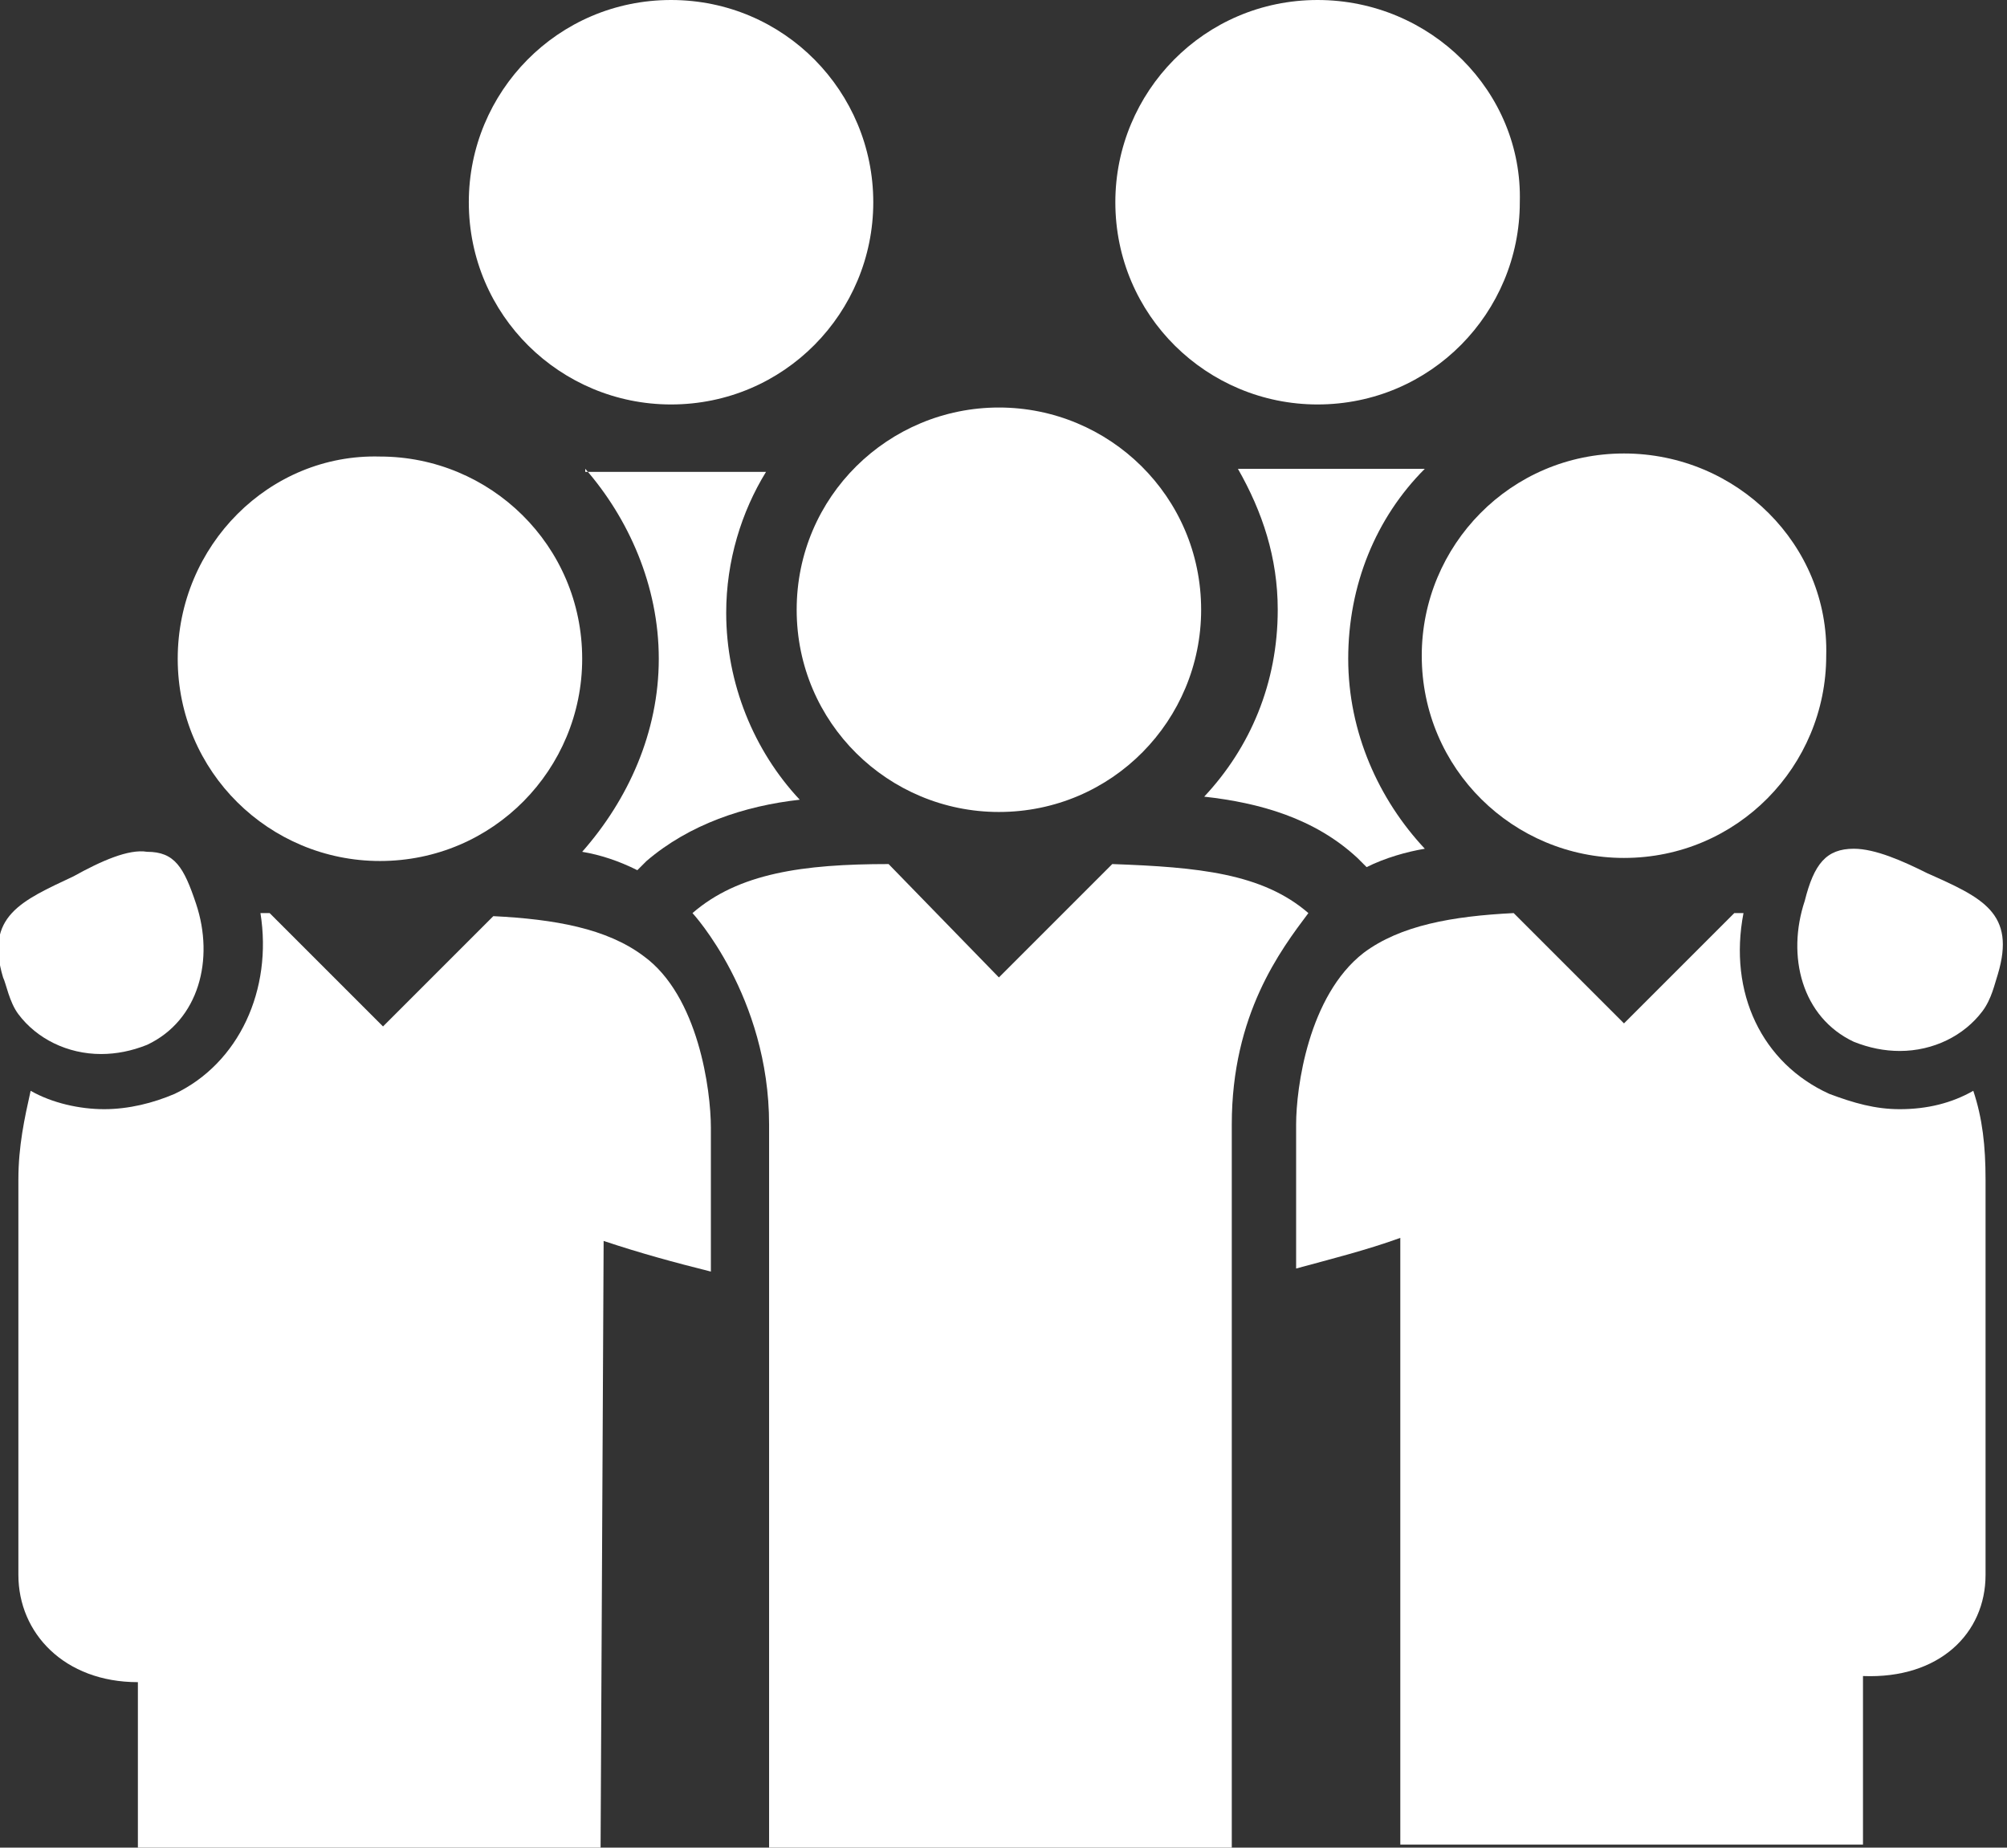
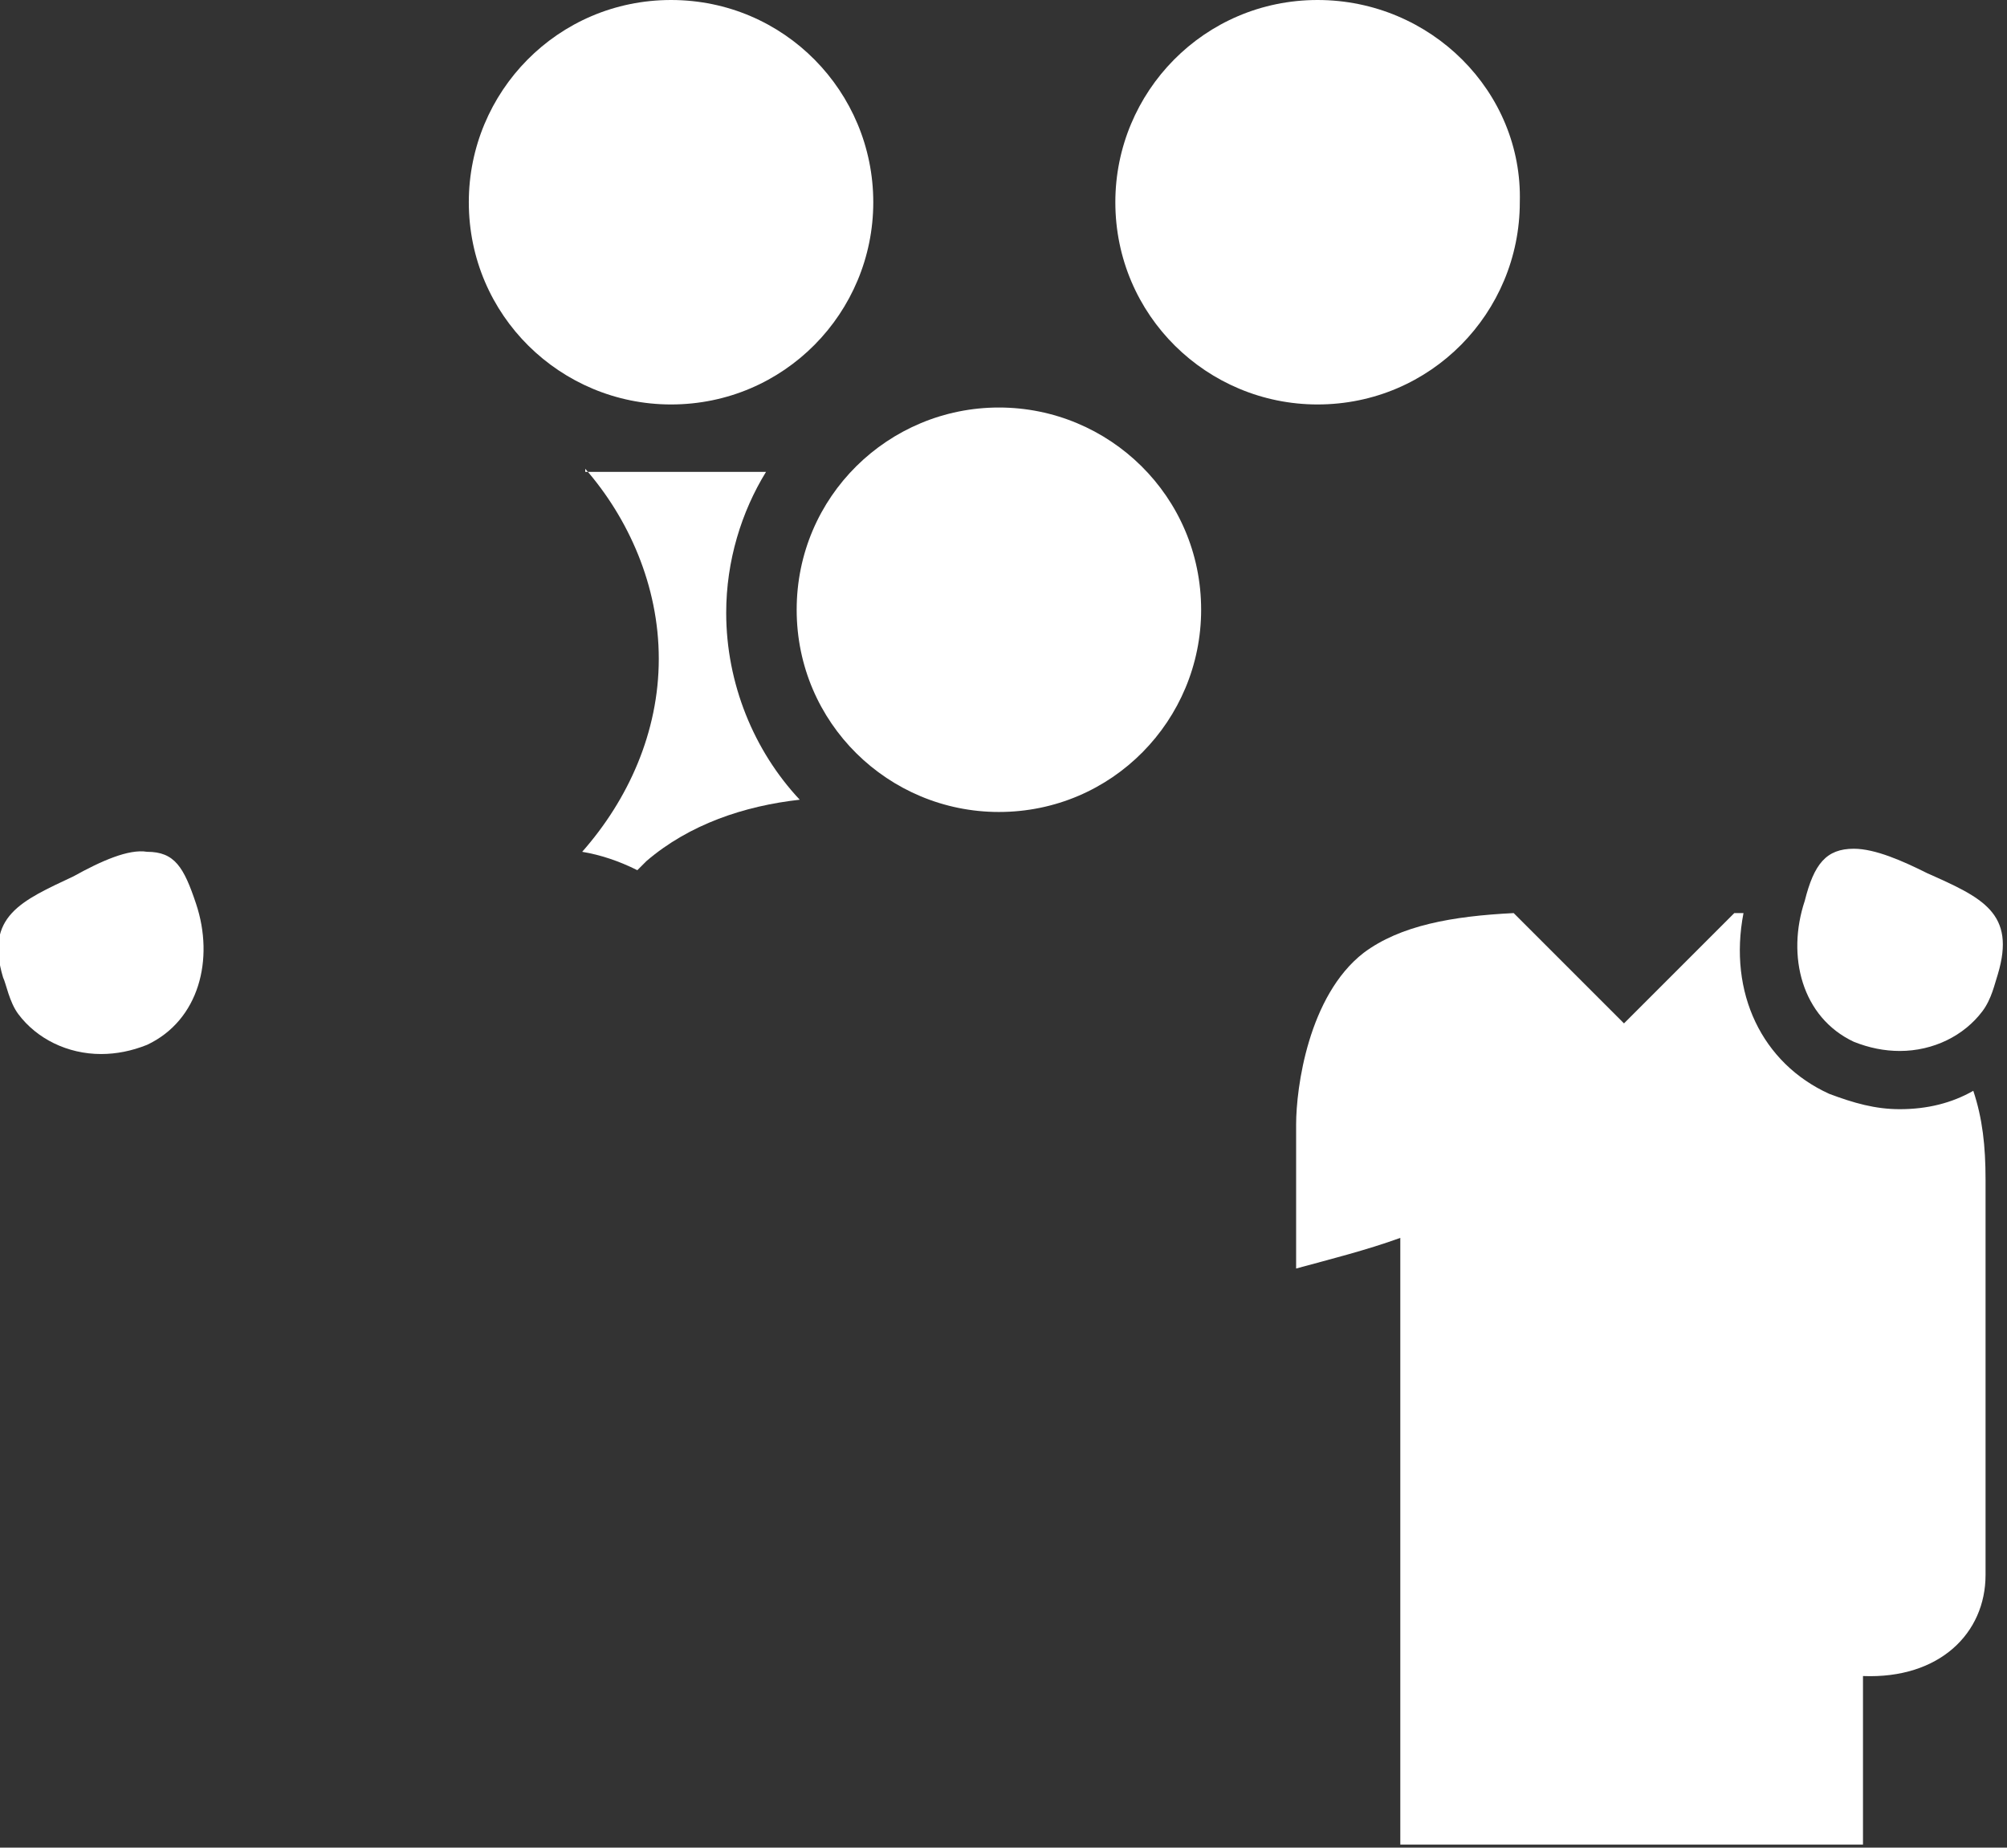
<svg xmlns="http://www.w3.org/2000/svg" version="1.1" id="Layer_1" x="0px" y="0px" viewBox="0 0 65.5 60.3" style="enable-background:new 0 0 65.5 60.3;" xml:space="preserve">
  <rect x="0" y="0" width="65.5" height="60.3" fill="#333333" stroke="none" />
  <style type="text/css">
	.st0{fill:#FFFFFF;}
</style>
  <g>
    <path class="st0" d="M43,0c-3.7,0-6.6,3-6.6,6.6c0,3.7,3,6.6,6.6,6.6c3.7,0,6.6-3,6.6-6.6C49.7,3,46.7,0,43,0" />
-     <path class="st0" d="M44.3,28l0.3,0.3c0.6-0.3,1.3-0.5,1.9-0.6C45,26.1,44,23.9,44,21.5c0-2.4,0.9-4.6,2.5-6.2h-6.1   c0.8,1.4,1.3,2.9,1.3,4.6c0,2.4-0.9,4.5-2.4,6.1C41.1,26.2,42.9,26.7,44.3,28" />
    <path class="st0" d="M21.9,0c-3.7,0-6.6,3-6.6,6.6c0,3.7,3,6.6,6.6,6.6c3.7,0,6.6-3,6.6-6.6C28.5,3,25.6,0,21.9,0" />
    <path class="st0" d="M19.1,15.3C19,15.3,19,15.3,19.1,15.3c1.4,1.6,2.4,3.8,2.4,6.2c0,2.4-1,4.6-2.5,6.3c0.6,0.1,1.2,0.3,1.8,0.6   l0.3-0.3c1.4-1.2,3.2-1.8,5-2c-1.5-1.6-2.4-3.8-2.4-6.1c0-1.7,0.5-3.3,1.3-4.6H19.1z" />
    <path class="st0" d="M60.5,27.7c-0.9,0-1.3,0.5-1.6,1.7c-0.6,1.8-0.1,3.8,1.6,4.6c0.5,0.2,1,0.3,1.5,0.3c1.1,0,2.1-0.5,2.7-1.3   c0.3-0.4,0.4-0.9,0.5-1.2c0.6-2-0.5-2.5-2.3-3.3C62.1,28.1,61.2,27.7,60.5,27.7" />
    <path class="st0" d="M2.4,28.6c-1.7,0.8-2.9,1.3-2.3,3.3c0.1,0.2,0.2,0.8,0.5,1.2c0.6,0.8,1.6,1.3,2.7,1.3c0.5,0,1-0.1,1.5-0.3   c1.7-0.8,2.2-2.8,1.6-4.6c-0.4-1.2-0.7-1.7-1.6-1.7C4.2,27.7,3.3,28.1,2.4,28.6" />
    <path class="st0" d="M64.8,51.4c0,0,0-12.9,0-12.9c0-1.1-0.1-2-0.4-2.9c-0.7,0.4-1.5,0.6-2.4,0.6c-0.8,0-1.5-0.2-2.3-0.5   c-2.2-1-3.3-3.3-2.8-5.9c-0.1,0-0.2,0-0.3,0L53,33.4l-3.6-3.6c-2,0.1-3.7,0.4-4.9,1.3c-1.8,1.4-2.2,4.4-2.2,5.6c0,1.3,0,2.9,0,4.7   c1.1-0.3,2.3-0.6,3.4-1l0,19.8h15.1v-5.5C63.3,54.8,64.8,53.3,64.8,51.4" />
-     <path class="st0" d="M5.8,21.5c0,3.7,3,6.6,6.6,6.6c3.7,0,6.6-3,6.6-6.6c0-3.7-3-6.6-6.6-6.6C8.8,14.8,5.8,17.8,5.8,21.5" />
-     <path class="st0" d="M53,14.8c-3.7,0-6.6,3-6.6,6.6c0,3.7,3,6.6,6.6,6.6c3.7,0,6.6-3,6.6-6.6C59.7,17.8,56.7,14.8,53,14.8" />
-     <path class="st0" d="M40.2,36.7c0-3.6,1.6-5.7,2.5-6.9c-1.5-1.3-3.6-1.5-6.4-1.6l-3.7,3.7L29,28.2c-2.8,0-4.9,0.3-6.4,1.6   c0,0,2.5,2.7,2.5,6.9c0,5,0,15.3,0,23.6h15.1L40.2,36.7z" />
    <path class="st0" d="M26,19.9c0,3.7,3,6.6,6.6,6.6c3.7,0,6.6-3,6.6-6.6c0-3.7-3-6.6-6.6-6.6C29,13.3,26,16.2,26,19.9" />
-     <path class="st0" d="M19.7,40.5c1.2,0.4,2.3,0.7,3.5,1c0-1.8,0-3.5,0-4.7c0-1.2-0.4-4.3-2.2-5.6c-1.2-0.9-2.9-1.2-4.9-1.3l-3.6,3.6   l-3.7-3.7c-0.1,0-0.2,0-0.3,0c0.4,2.5-0.7,4.9-2.8,5.9c-0.7,0.3-1.5,0.5-2.3,0.5c-0.8,0-1.7-0.2-2.4-0.6c-0.2,0.9-0.4,1.8-0.4,2.9   c0,0,0,12.9,0,12.9c0,1.9,1.5,3.5,3.9,3.5v5.5h15.1L19.7,40.5z" />
  </g>
</svg>